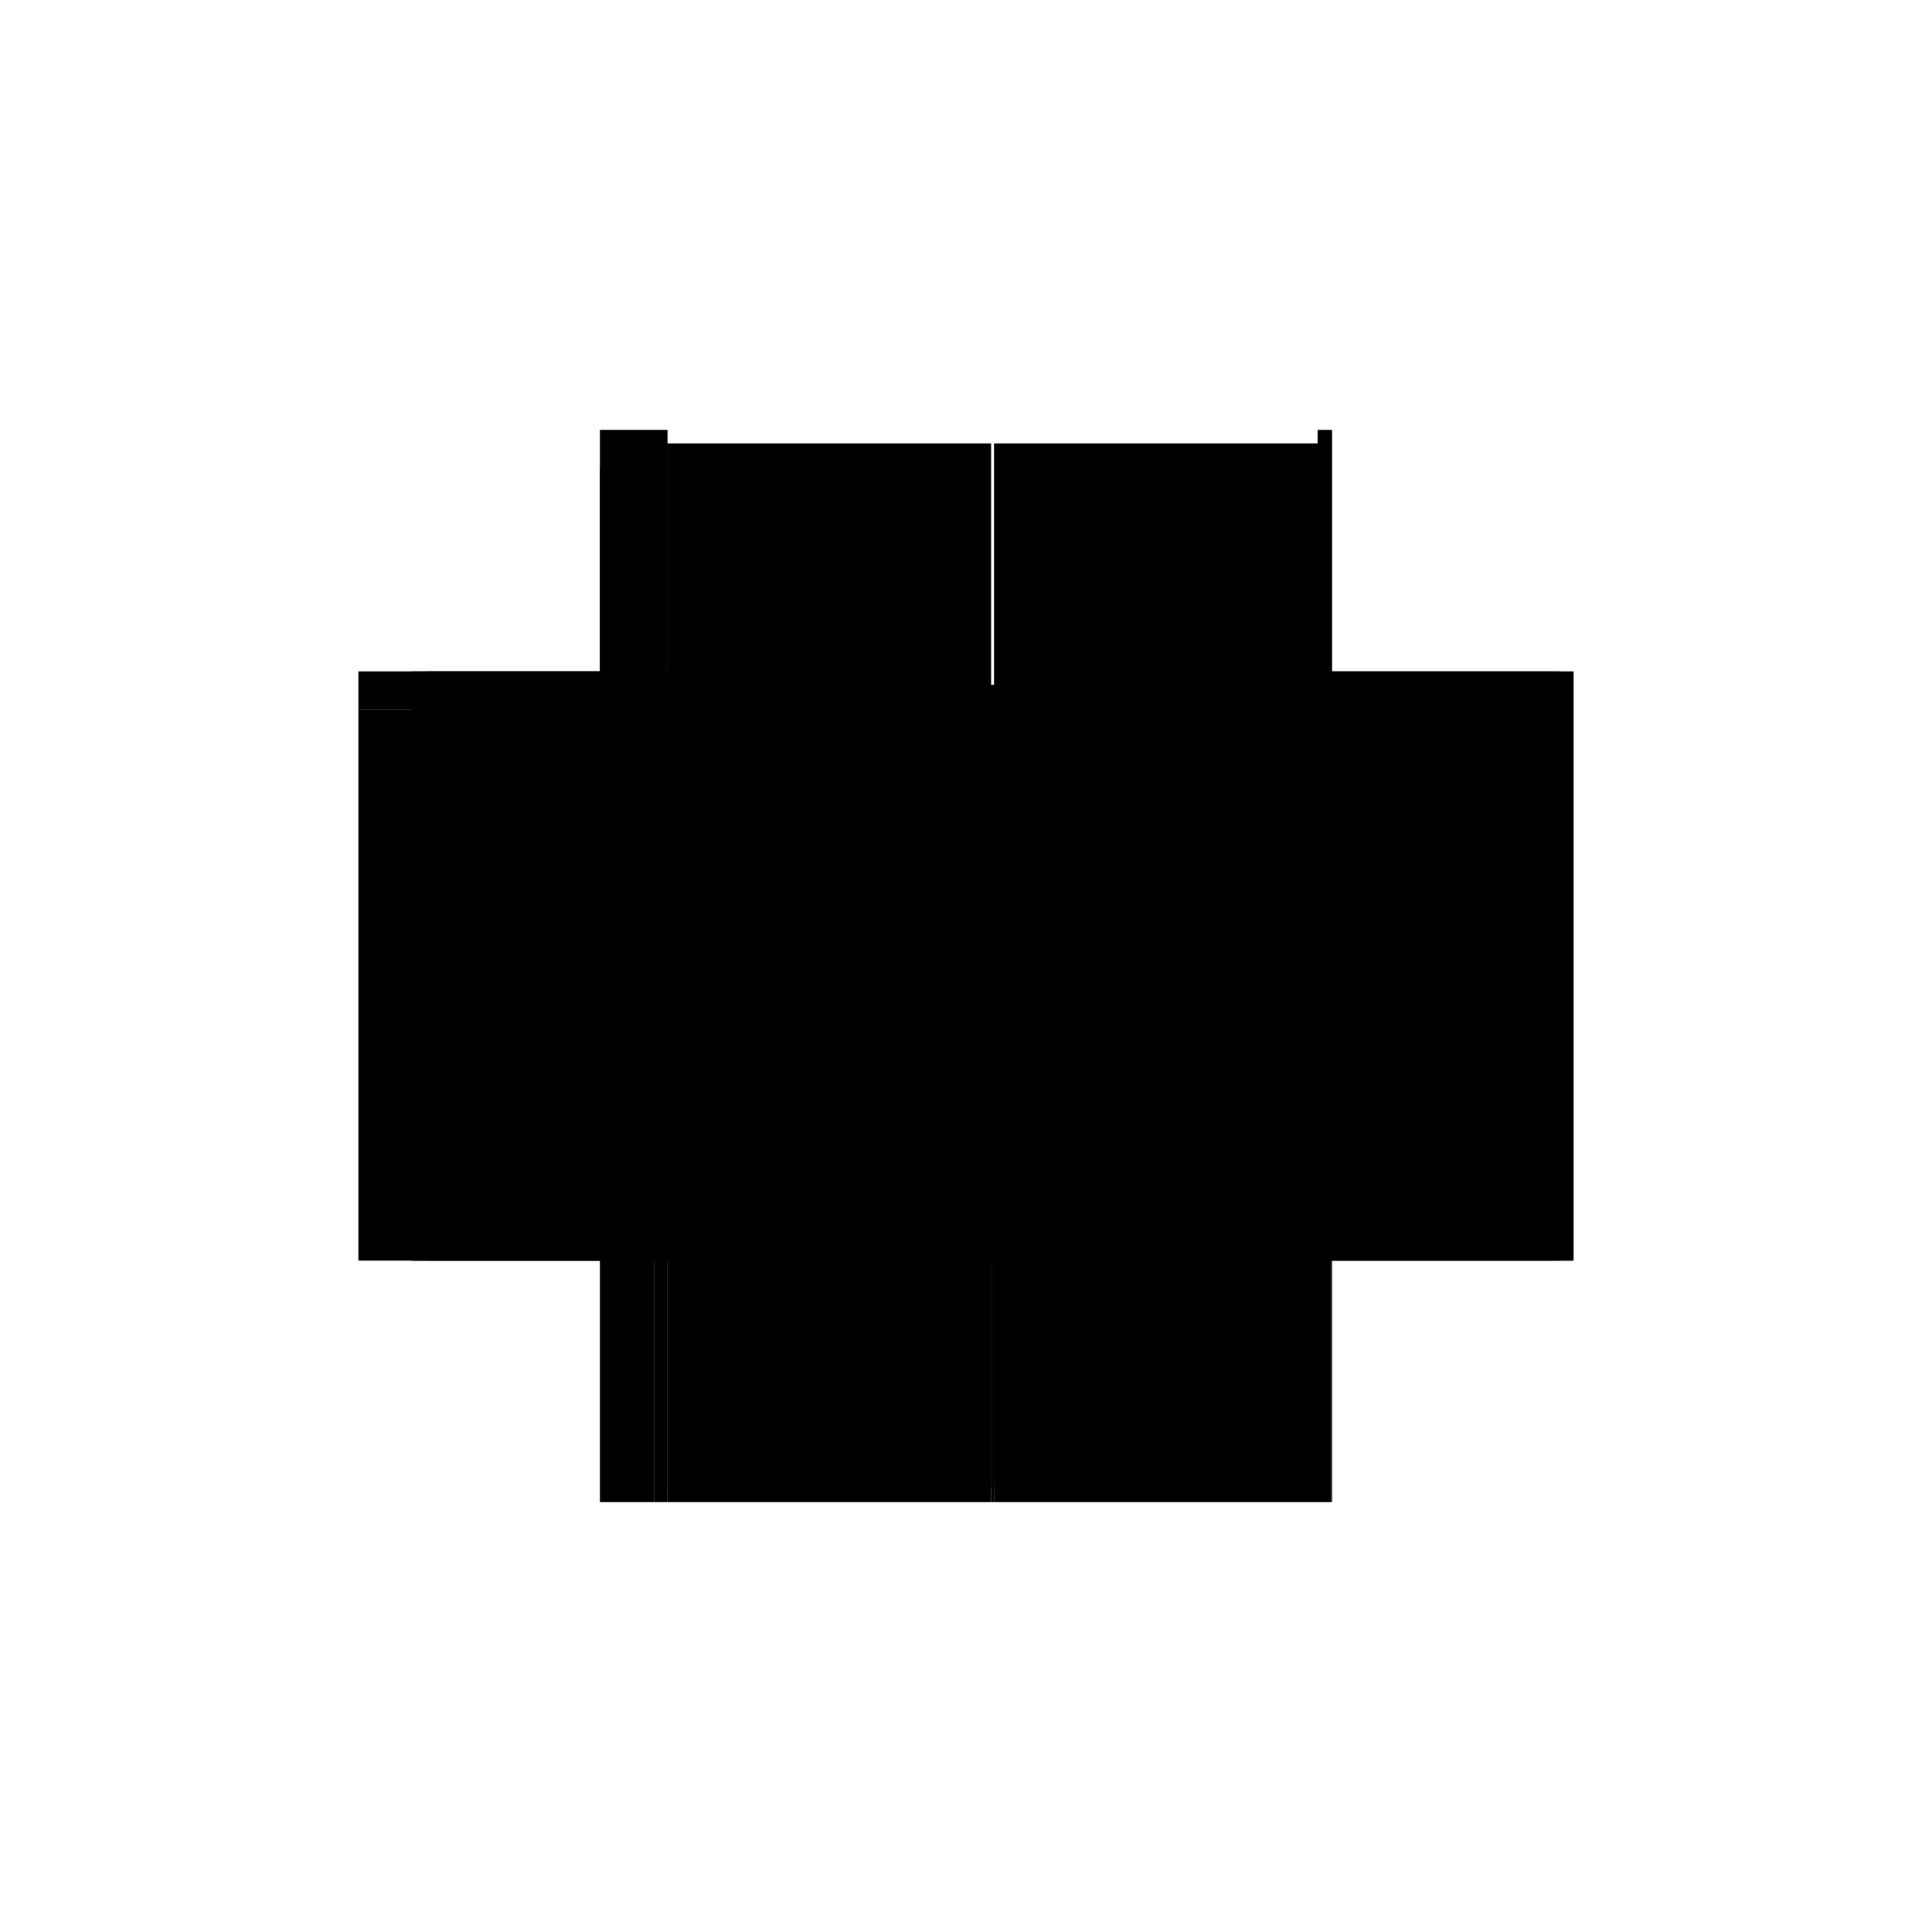
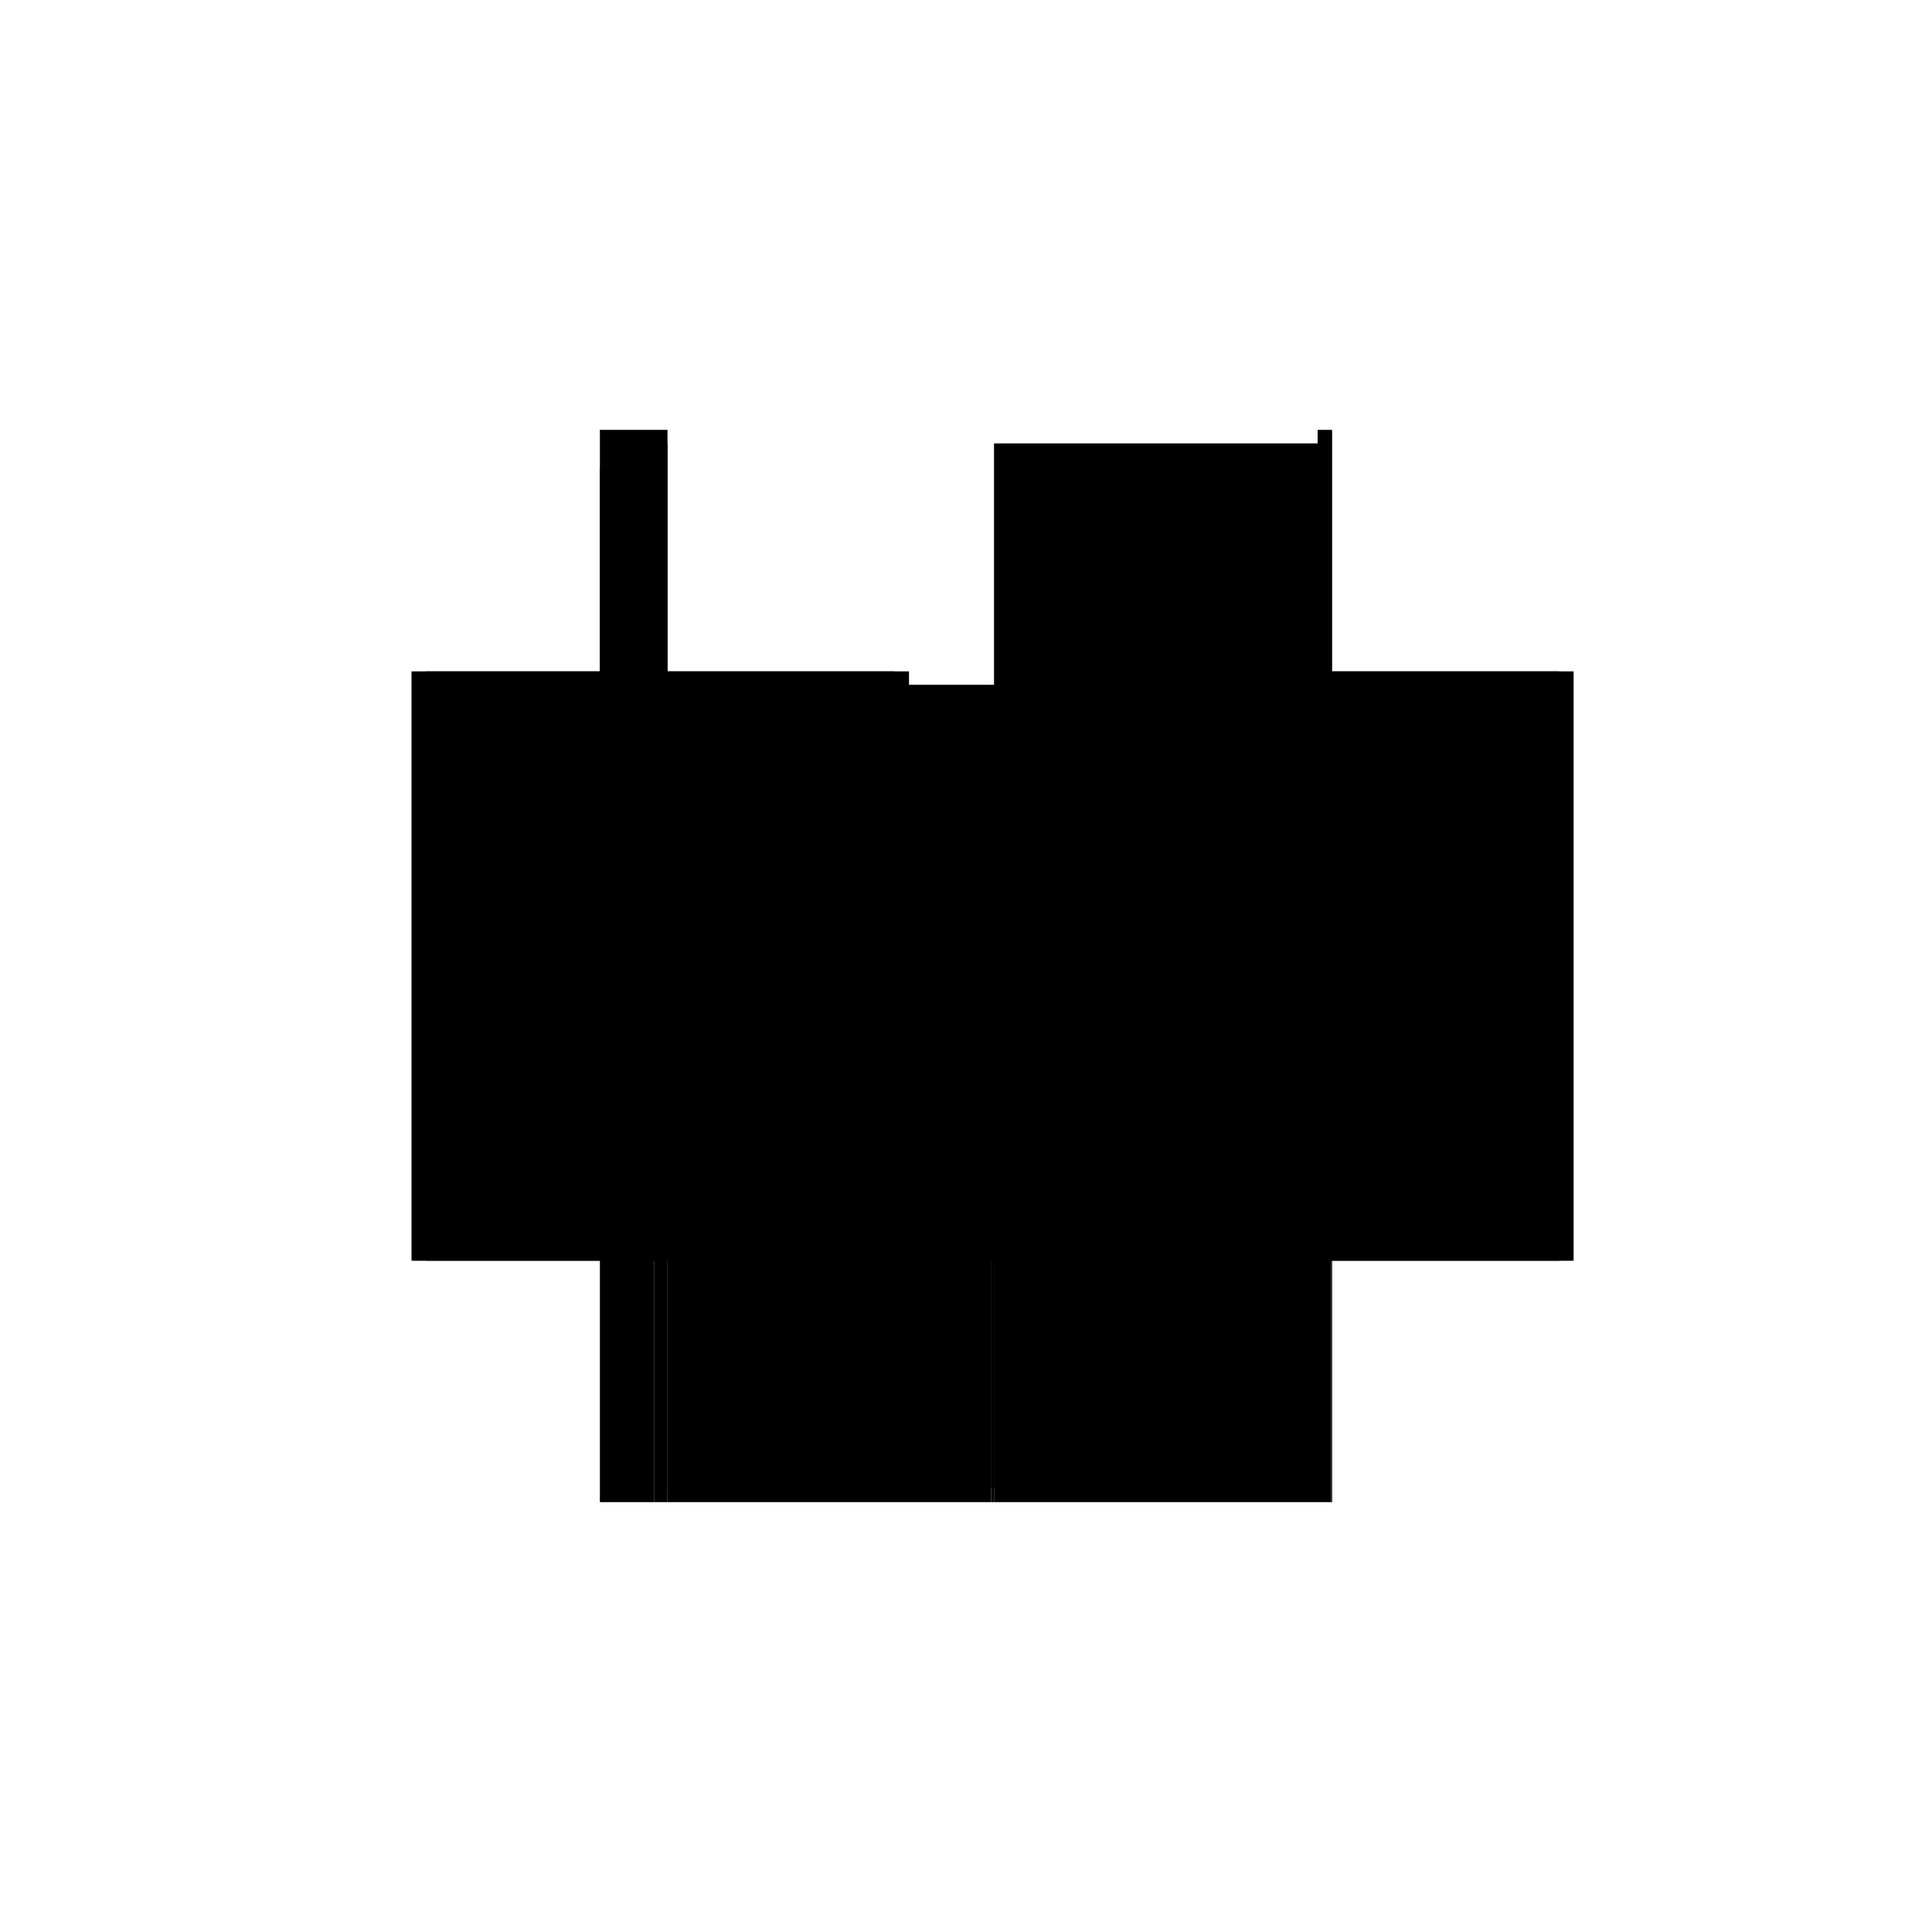
<svg xmlns="http://www.w3.org/2000/svg" baseProfile="full" height="100%" version="1.1" viewBox="-1,-1,2,2" width="100%">
  <defs>
    <style type="text/css">.vectorEffectClass {vector-effect: non-scaling-stroke;}</style>
  </defs>
  <line class="vectorEffectClass" fill="none" stroke="black" stroke-width="0.5" x1="0.379" x2="0.379" y1="0.305" y2="-0.305" />
  <line class="vectorEffectClass" fill="none" stroke="black" stroke-width="0.5" x1="-0.323" x2="-0.323" y1="0.305" y2="-0.291" />
  <line class="vectorEffectClass" fill="none" stroke="black" stroke-width="0.5" x1="0.378" x2="0.378" y1="0.305" y2="-0.291" />
  <line class="vectorEffectClass" fill="none" stroke="black" stroke-width="0.5" x1="-0.324" x2="-0.324" y1="0.305" y2="-0.265" />
-   <line class="vectorEffectClass" fill="none" stroke="black" stroke-width="0.5" x1="-0.379" x2="-0.379" y1="0.305" y2="-0.265" />
  <line class="vectorEffectClass" fill="none" stroke="black" stroke-width="0.5" x1="-0.309" x2="0.026" y1="0.305" y2="0.305" />
-   <line class="vectorEffectClass" fill="none" stroke="black" stroke-width="0.5" x1="-0.309" x2="0.026" y1="-0.291" y2="-0.291" />
  <line class="vectorEffectClass" fill="none" stroke="black" stroke-width="0.5" x1="0.029" x2="0.364" y1="0.305" y2="0.305" />
  <line class="vectorEffectClass" fill="none" stroke="black" stroke-width="0.5" x1="0.029" x2="0.364" y1="-0.291" y2="-0.291" />
  <line class="vectorEffectClass" fill="none" stroke="black" stroke-width="0.5" x1="0.029" x2="0.029" y1="-0.007" y2="-0.291" />
  <line class="vectorEffectClass" fill="none" stroke="black" stroke-width="0.5" x1="0.026" x2="0.026" y1="-0.007" y2="-0.291" />
  <line class="vectorEffectClass" fill="none" stroke="black" stroke-width="0.5" x1="0.029" x2="0.029" y1="0.29" y2="0.007" />
  <line class="vectorEffectClass" fill="none" stroke="black" stroke-width="0.5" x1="0.026" x2="0.026" y1="0.29" y2="0.007" />
  <line class="vectorEffectClass" fill="none" stroke="black" stroke-width="0.5" x1="-0.379" x2="-0.324" y1="0.305" y2="0.305" />
  <line class="vectorEffectClass" fill="none" stroke="black" stroke-width="0.5" x1="-0.379" x2="-0.324" y1="-0.265" y2="-0.265" />
  <line class="vectorEffectClass" fill="none" stroke="black" stroke-width="0.5" x1="-0.379" x2="-0.324" y1="-0.305" y2="-0.305" />
  <line class="vectorEffectClass" fill="none" stroke="black" stroke-width="0.5" x1="-0.324" x2="-0.324" y1="-0.265" y2="-0.305" />
-   <line class="vectorEffectClass" fill="none" stroke="black" stroke-width="0.5" x1="-0.379" x2="-0.379" y1="-0.265" y2="-0.305" />
  <line class="vectorEffectClass" fill="none" stroke="black" stroke-width="0.5" x1="-0.324" x2="-0.309" y1="-0.305" y2="-0.305" />
  <line class="vectorEffectClass" fill="none" stroke="black" stroke-width="0.5" x1="0.364" x2="0.379" y1="-0.305" y2="-0.305" />
  <line class="vectorEffectClass" fill="none" stroke="black" stroke-width="0.5" x1="0.026" x2="0.026" y1="0.305" y2="0.29" />
  <line class="vectorEffectClass" fill="none" stroke="black" stroke-width="0.5" x1="0.029" x2="0.029" y1="0.305" y2="0.29" />
  <line class="vectorEffectClass" fill="none" stroke="black" stroke-width="0.5" x1="-0.309" x2="-0.309" y1="-0.291" y2="-0.305" />
  <line class="vectorEffectClass" fill="none" stroke="black" stroke-width="0.5" x1="-0.323" x2="-0.309" y1="0.305" y2="0.305" />
  <line class="vectorEffectClass" fill="none" stroke="black" stroke-width="0.5" x1="0.364" x2="0.378" y1="0.305" y2="0.305" />
  <line class="vectorEffectClass" fill="none" stroke="black" stroke-width="0.5" x1="0.364" x2="0.364" y1="-0.291" y2="-0.305" />
  <line class="vectorEffectClass" fill="none" stroke="black" stroke-width="0.5" x1="-0.323" x2="-0.309" y1="-0.291" y2="-0.291" />
  <line class="vectorEffectClass" fill="none" stroke="black" stroke-width="0.5" x1="0.364" x2="0.378" y1="-0.291" y2="-0.291" />
  <line class="vectorEffectClass" fill="none" stroke="black" stroke-width="0.5" x1="0.029" x2="0.029" y1="0.007" y2="-0.007" />
  <line class="vectorEffectClass" fill="none" stroke="black" stroke-width="0.5" x1="0.026" x2="0.026" y1="0.007" y2="-0.007" />
  <line class="vectorEffectClass" fill="none" stroke="black" stroke-width="0.5" x1="0.026" x2="0.029" y1="0.305" y2="0.305" />
  <line class="vectorEffectClass" fill="none" stroke="black" stroke-width="0.5" x1="0.026" x2="0.029" y1="0.29" y2="0.29" />
  <line class="vectorEffectClass" fill="none" stroke="black" stroke-width="0.5" x1="0.026" x2="0.029" y1="0.007" y2="0.007" />
  <line class="vectorEffectClass" fill="none" stroke="black" stroke-width="0.5" x1="0.026" x2="0.029" y1="-0.007" y2="-0.007" />
  <line class="vectorEffectClass" fill="none" stroke="black" stroke-width="0.5" x1="-0.324" x2="-0.323" y1="0.305" y2="0.305" />
  <line class="vectorEffectClass" fill="none" stroke="black" stroke-width="0.5" x1="0.378" x2="0.379" y1="0.305" y2="0.305" />
  <line class="vectorEffectClass" fill="none" stroke="black" stroke-dasharray="5.0 5.0" stroke-width="0.5" x1="-0.309" x2="0.026" y1="0.29" y2="0.29" />
  <line class="vectorEffectClass" fill="none" stroke="black" stroke-dasharray="5.0 5.0" stroke-width="0.5" x1="-0.309" x2="0.026" y1="0.007" y2="0.007" />
  <line class="vectorEffectClass" fill="none" stroke="black" stroke-dasharray="5.0 5.0" stroke-width="0.5" x1="-0.309" x2="0.026" y1="-0.007" y2="-0.007" />
  <line class="vectorEffectClass" fill="none" stroke="black" stroke-dasharray="5.0 5.0" stroke-width="0.5" x1="0.029" x2="0.364" y1="0.29" y2="0.29" />
-   <line class="vectorEffectClass" fill="none" stroke="black" stroke-dasharray="5.0 5.0" stroke-width="0.5" x1="0.029" x2="0.364" y1="0.007" y2="0.007" />
  <line class="vectorEffectClass" fill="none" stroke="black" stroke-dasharray="5.0 5.0" stroke-width="0.5" x1="0.029" x2="0.364" y1="-0.007" y2="-0.007" />
  <line class="vectorEffectClass" fill="none" stroke="black" stroke-dasharray="5.0 5.0" stroke-width="0.5" x1="-0.309" x2="-0.309" y1="-0.007" y2="-0.291" />
-   <line class="vectorEffectClass" fill="none" stroke="black" stroke-dasharray="5.0 5.0" stroke-width="0.5" x1="0.364" x2="0.364" y1="-0.007" y2="-0.291" />
  <line class="vectorEffectClass" fill="none" stroke="black" stroke-dasharray="5.0 5.0" stroke-width="0.5" x1="-0.309" x2="-0.309" y1="0.29" y2="0.007" />
  <line class="vectorEffectClass" fill="none" stroke="black" stroke-dasharray="5.0 5.0" stroke-width="0.5" x1="0.364" x2="0.364" y1="0.29" y2="0.007" />
  <line class="vectorEffectClass" fill="none" stroke="black" stroke-dasharray="5.0 5.0" stroke-width="0.5" x1="-0.309" x2="-0.309" y1="0.305" y2="0.29" />
  <line class="vectorEffectClass" fill="none" stroke="black" stroke-dasharray="5.0 5.0" stroke-width="0.5" x1="0.364" x2="0.364" y1="0.305" y2="0.29" />
  <line class="vectorEffectClass" fill="none" stroke="black" stroke-dasharray="5.0 5.0" stroke-width="0.5" x1="-0.309" x2="-0.309" y1="0.007" y2="-0.007" />
  <line class="vectorEffectClass" fill="none" stroke="black" stroke-dasharray="5.0 5.0" stroke-width="0.5" x1="0.364" x2="0.364" y1="0.007" y2="-0.007" />
</svg>